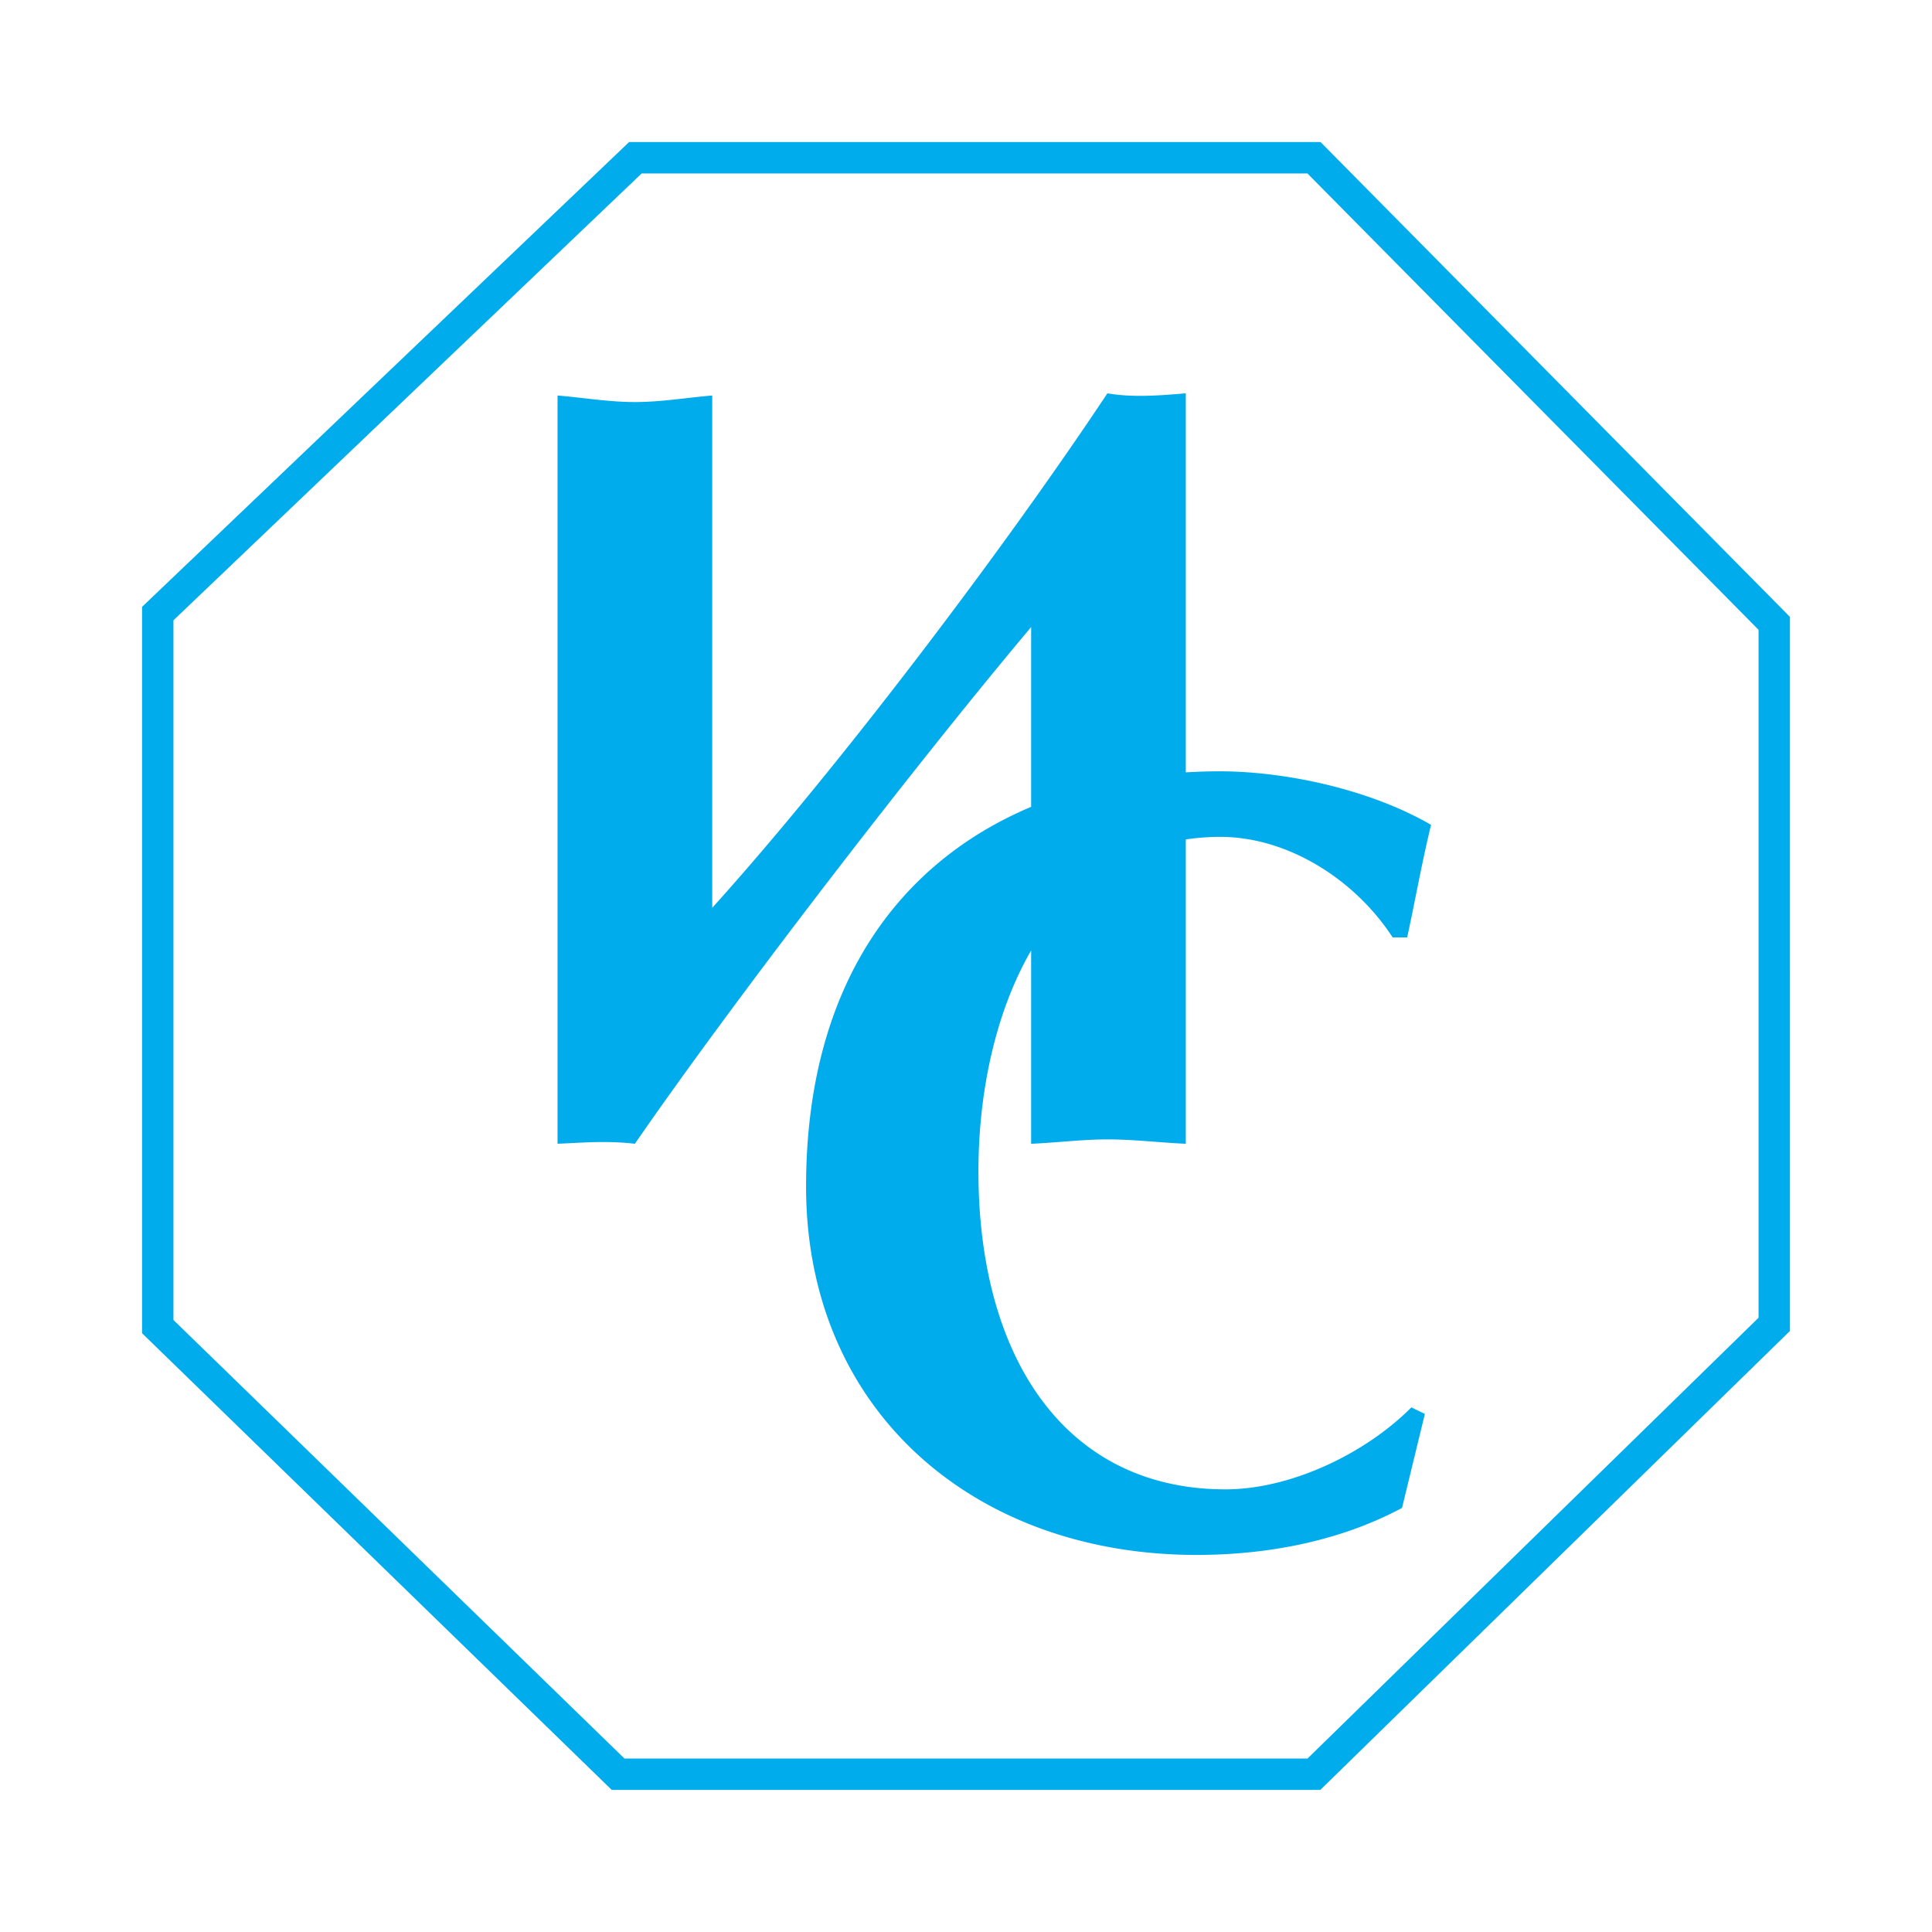
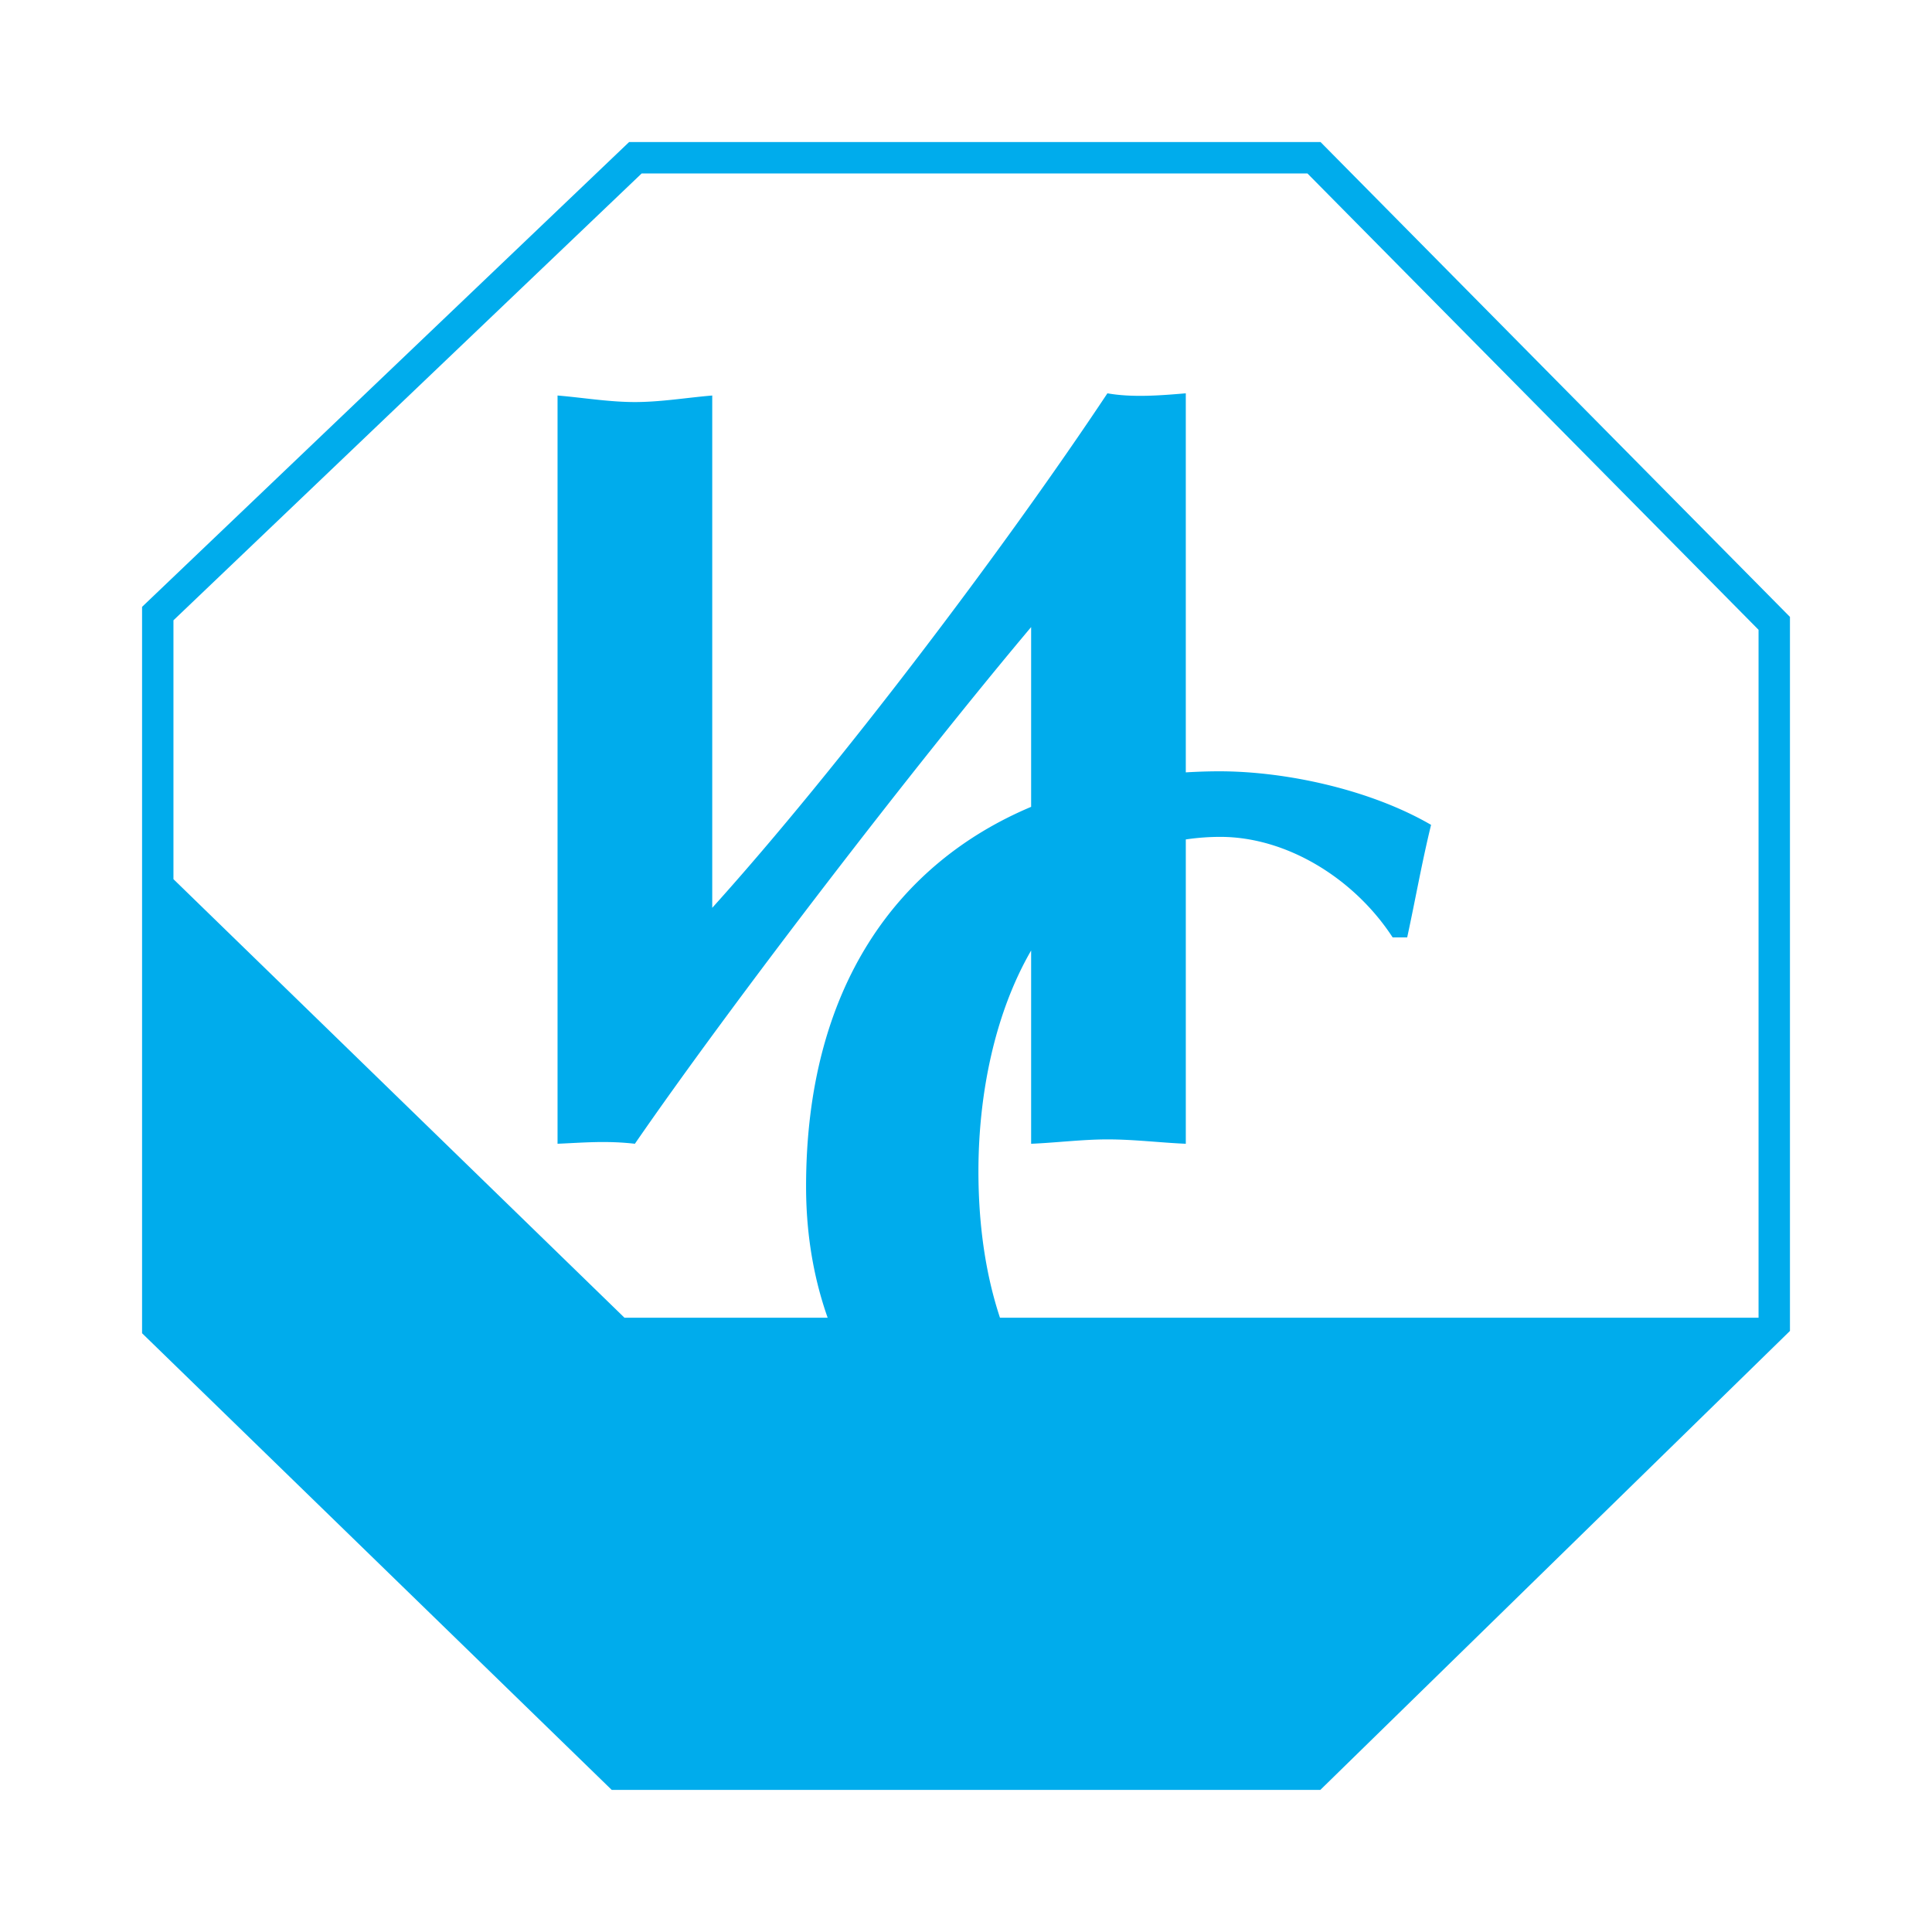
<svg xmlns="http://www.w3.org/2000/svg" width="2500" height="2500" viewBox="0 0 192.756 192.756">
  <g fill-rule="evenodd" clip-rule="evenodd">
-     <path fill="#fff" d="M0 0h192.756v192.756H0V0z" />
    <path d="M110.488 113.678c2.676 0 5.248.326 7.82.436V83.751a23.431 23.431 0 0 1 3.443-.256c6.629 0 13.361 4.144 17.195 10.032h1.449c.828-3.816 1.451-7.415 2.383-11.231-6.008-3.489-14.398-5.343-21.131-5.343-1.125 0-2.236.042-3.34.106V39.241c-2.572.22-5.35.438-7.82 0-10.212 15.367-26.743 37.273-39.427 51.332V39.46c-2.573.218-5.145.653-7.717.653s-5.145-.436-7.717-.653v74.653c2.572-.109 4.836-.326 7.717 0 9.692-14.059 27.888-37.708 39.533-51.549v17.935c-13.273 5.591-22.454 17.925-22.454 37.89 0 22.354 16.78 36.746 38.948 36.746 6.939 0 14.191-1.309 20.51-4.689l2.279-9.377-1.348-.654c-4.66 4.689-12.119 8.178-18.541 8.178-15.953 0-24.652-13.084-24.652-31.73 0-7.705 1.631-15.762 5.258-22.031v19.283c2.571-.111 5.144-.437 7.612-.437z" fill="#00acec" />
-     <path d="M178.131 61.09l-45.92-46.452-.459-.465H62.765l-.454.433-47.653 45.478-.484.463v72.47l.474.461 45.93 44.66.456.443h70.692l.457-.445 45.93-44.887.471-.461V61.547l-.453-.457zm-2.68 70.381l-45.002 43.98H62.305l-45-43.756V61.888l46.714-44.583h66.424l45.008 45.53v68.636z" fill="#00acec" />
+     <path d="M178.131 61.09l-45.92-46.452-.459-.465H62.765l-.454.433-47.653 45.478-.484.463v72.47l.474.461 45.93 44.66.456.443h70.692l.457-.445 45.93-44.887.471-.461V61.547l-.453-.457zm-2.68 70.381H62.305l-45-43.756V61.888l46.714-44.583h66.424l45.008 45.53v68.636z" fill="#00acec" />
  </g>
</svg>